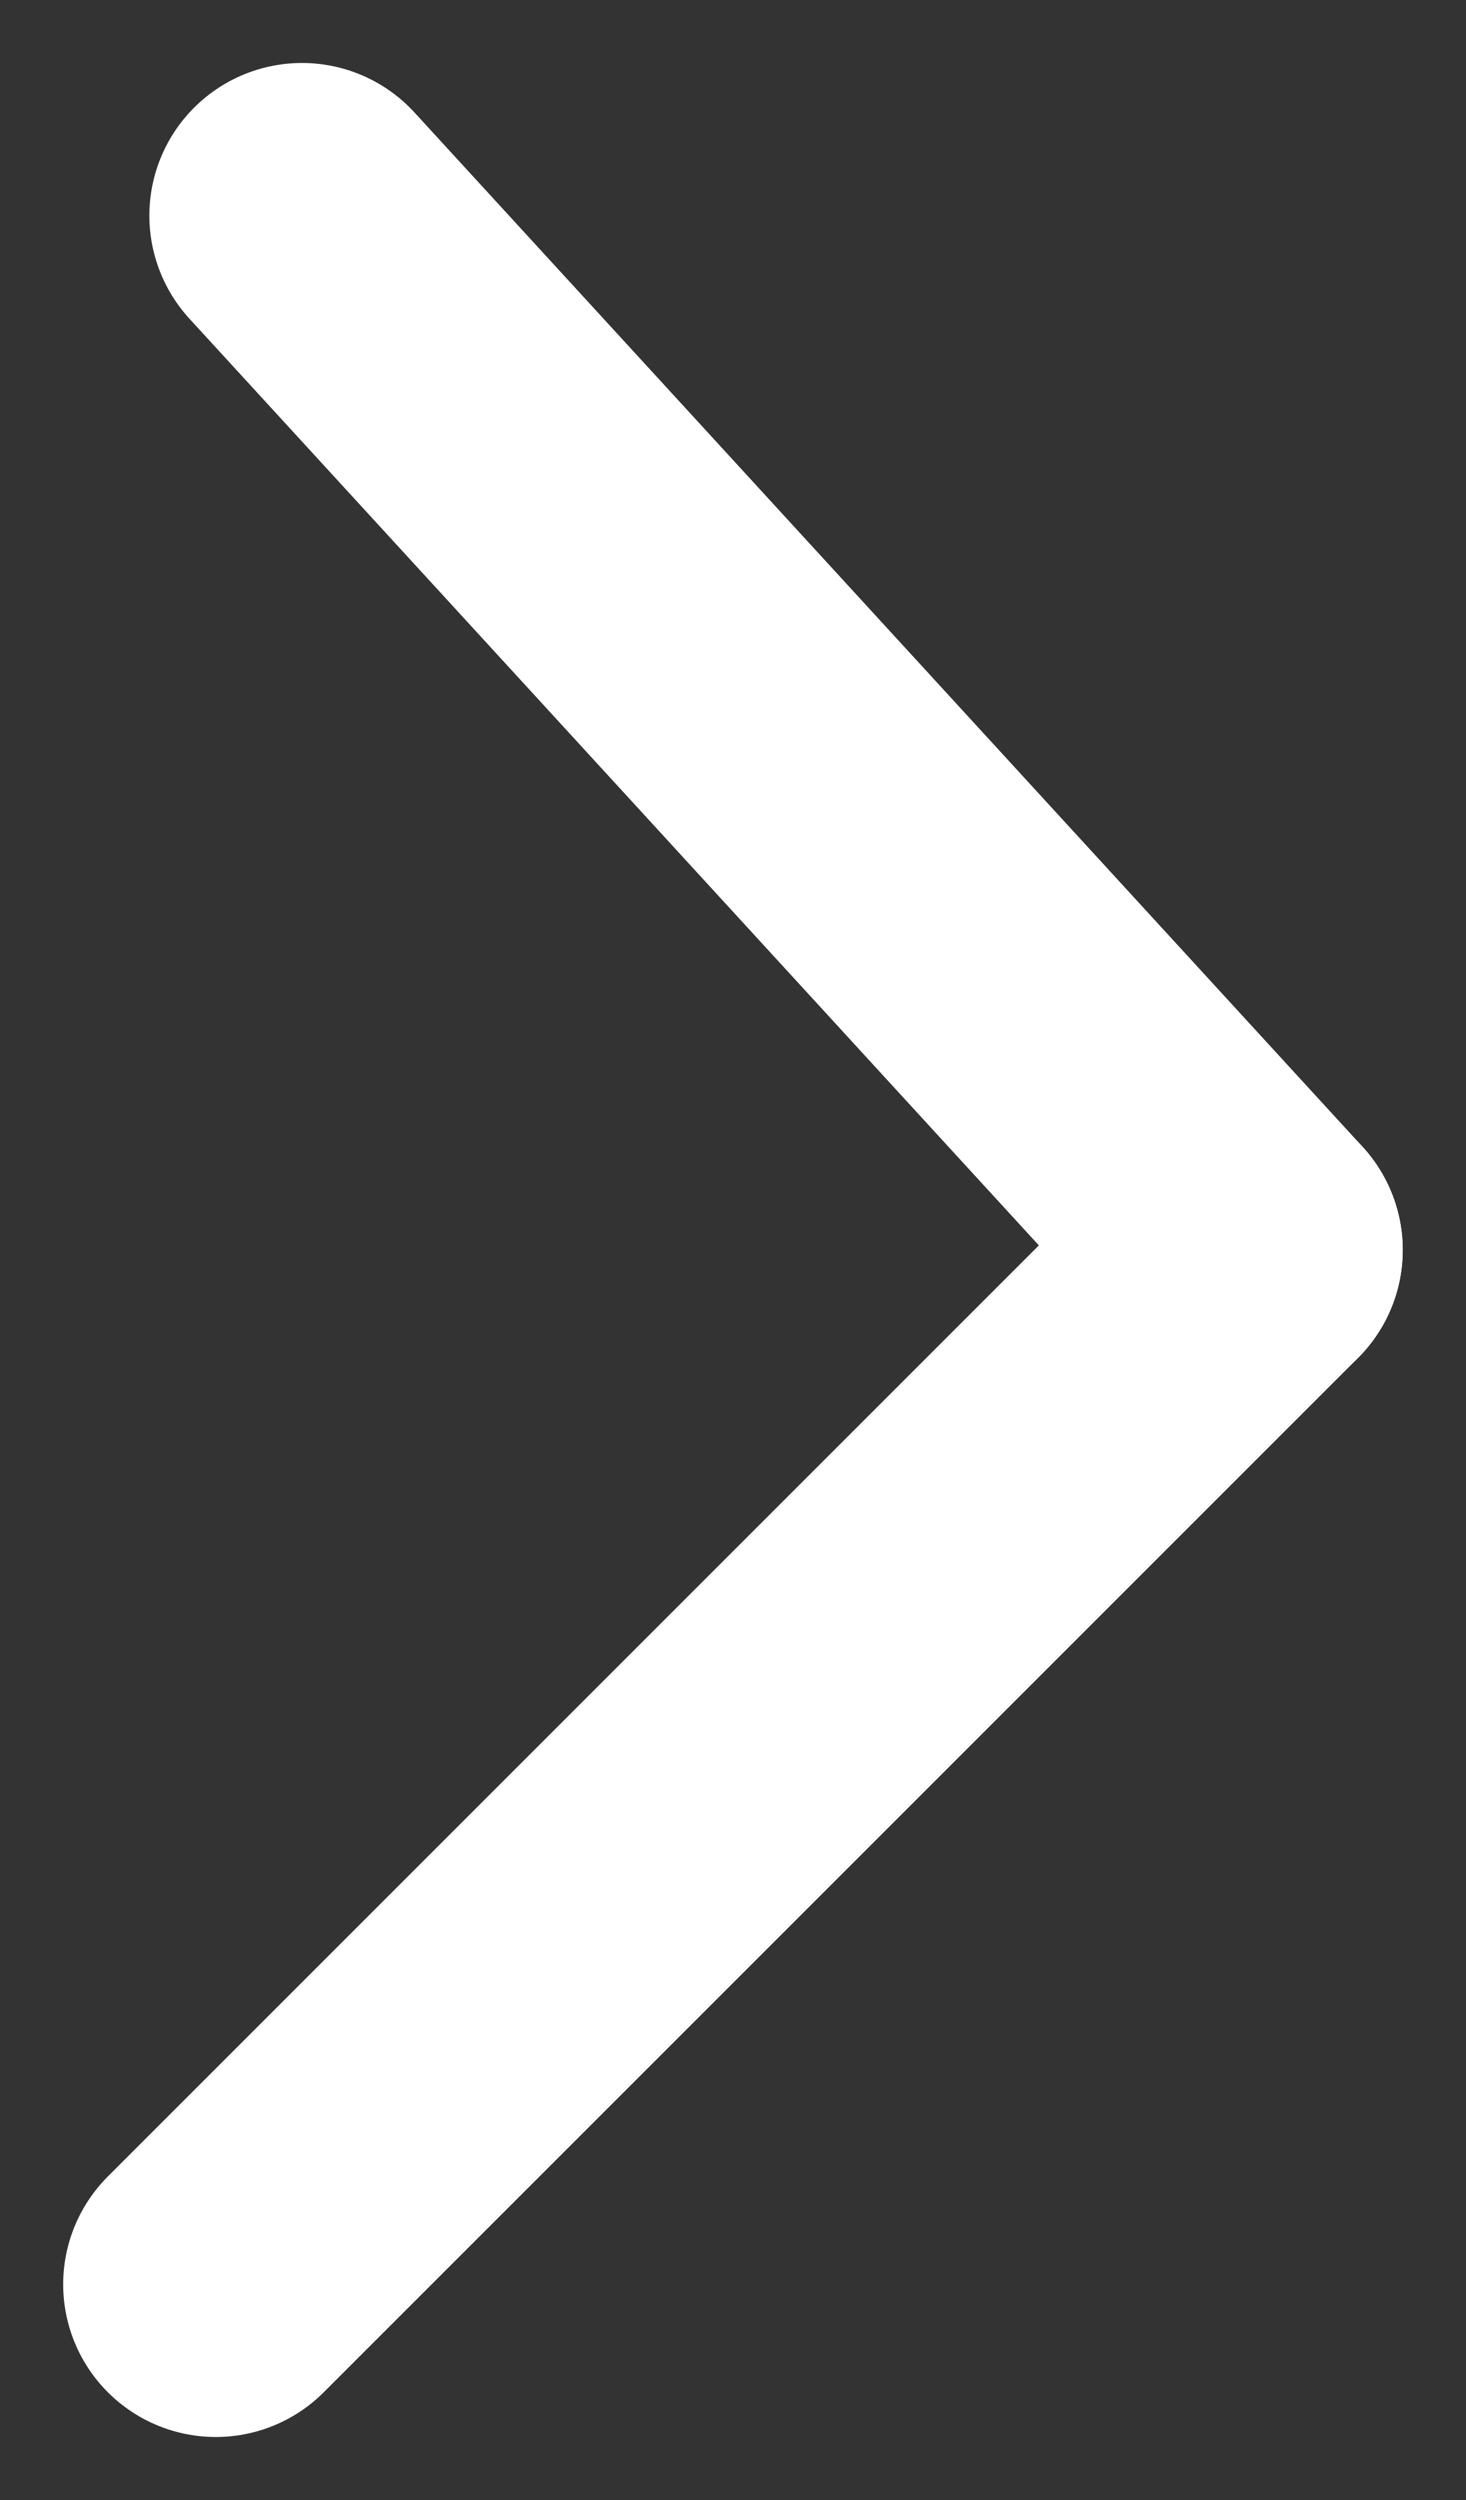
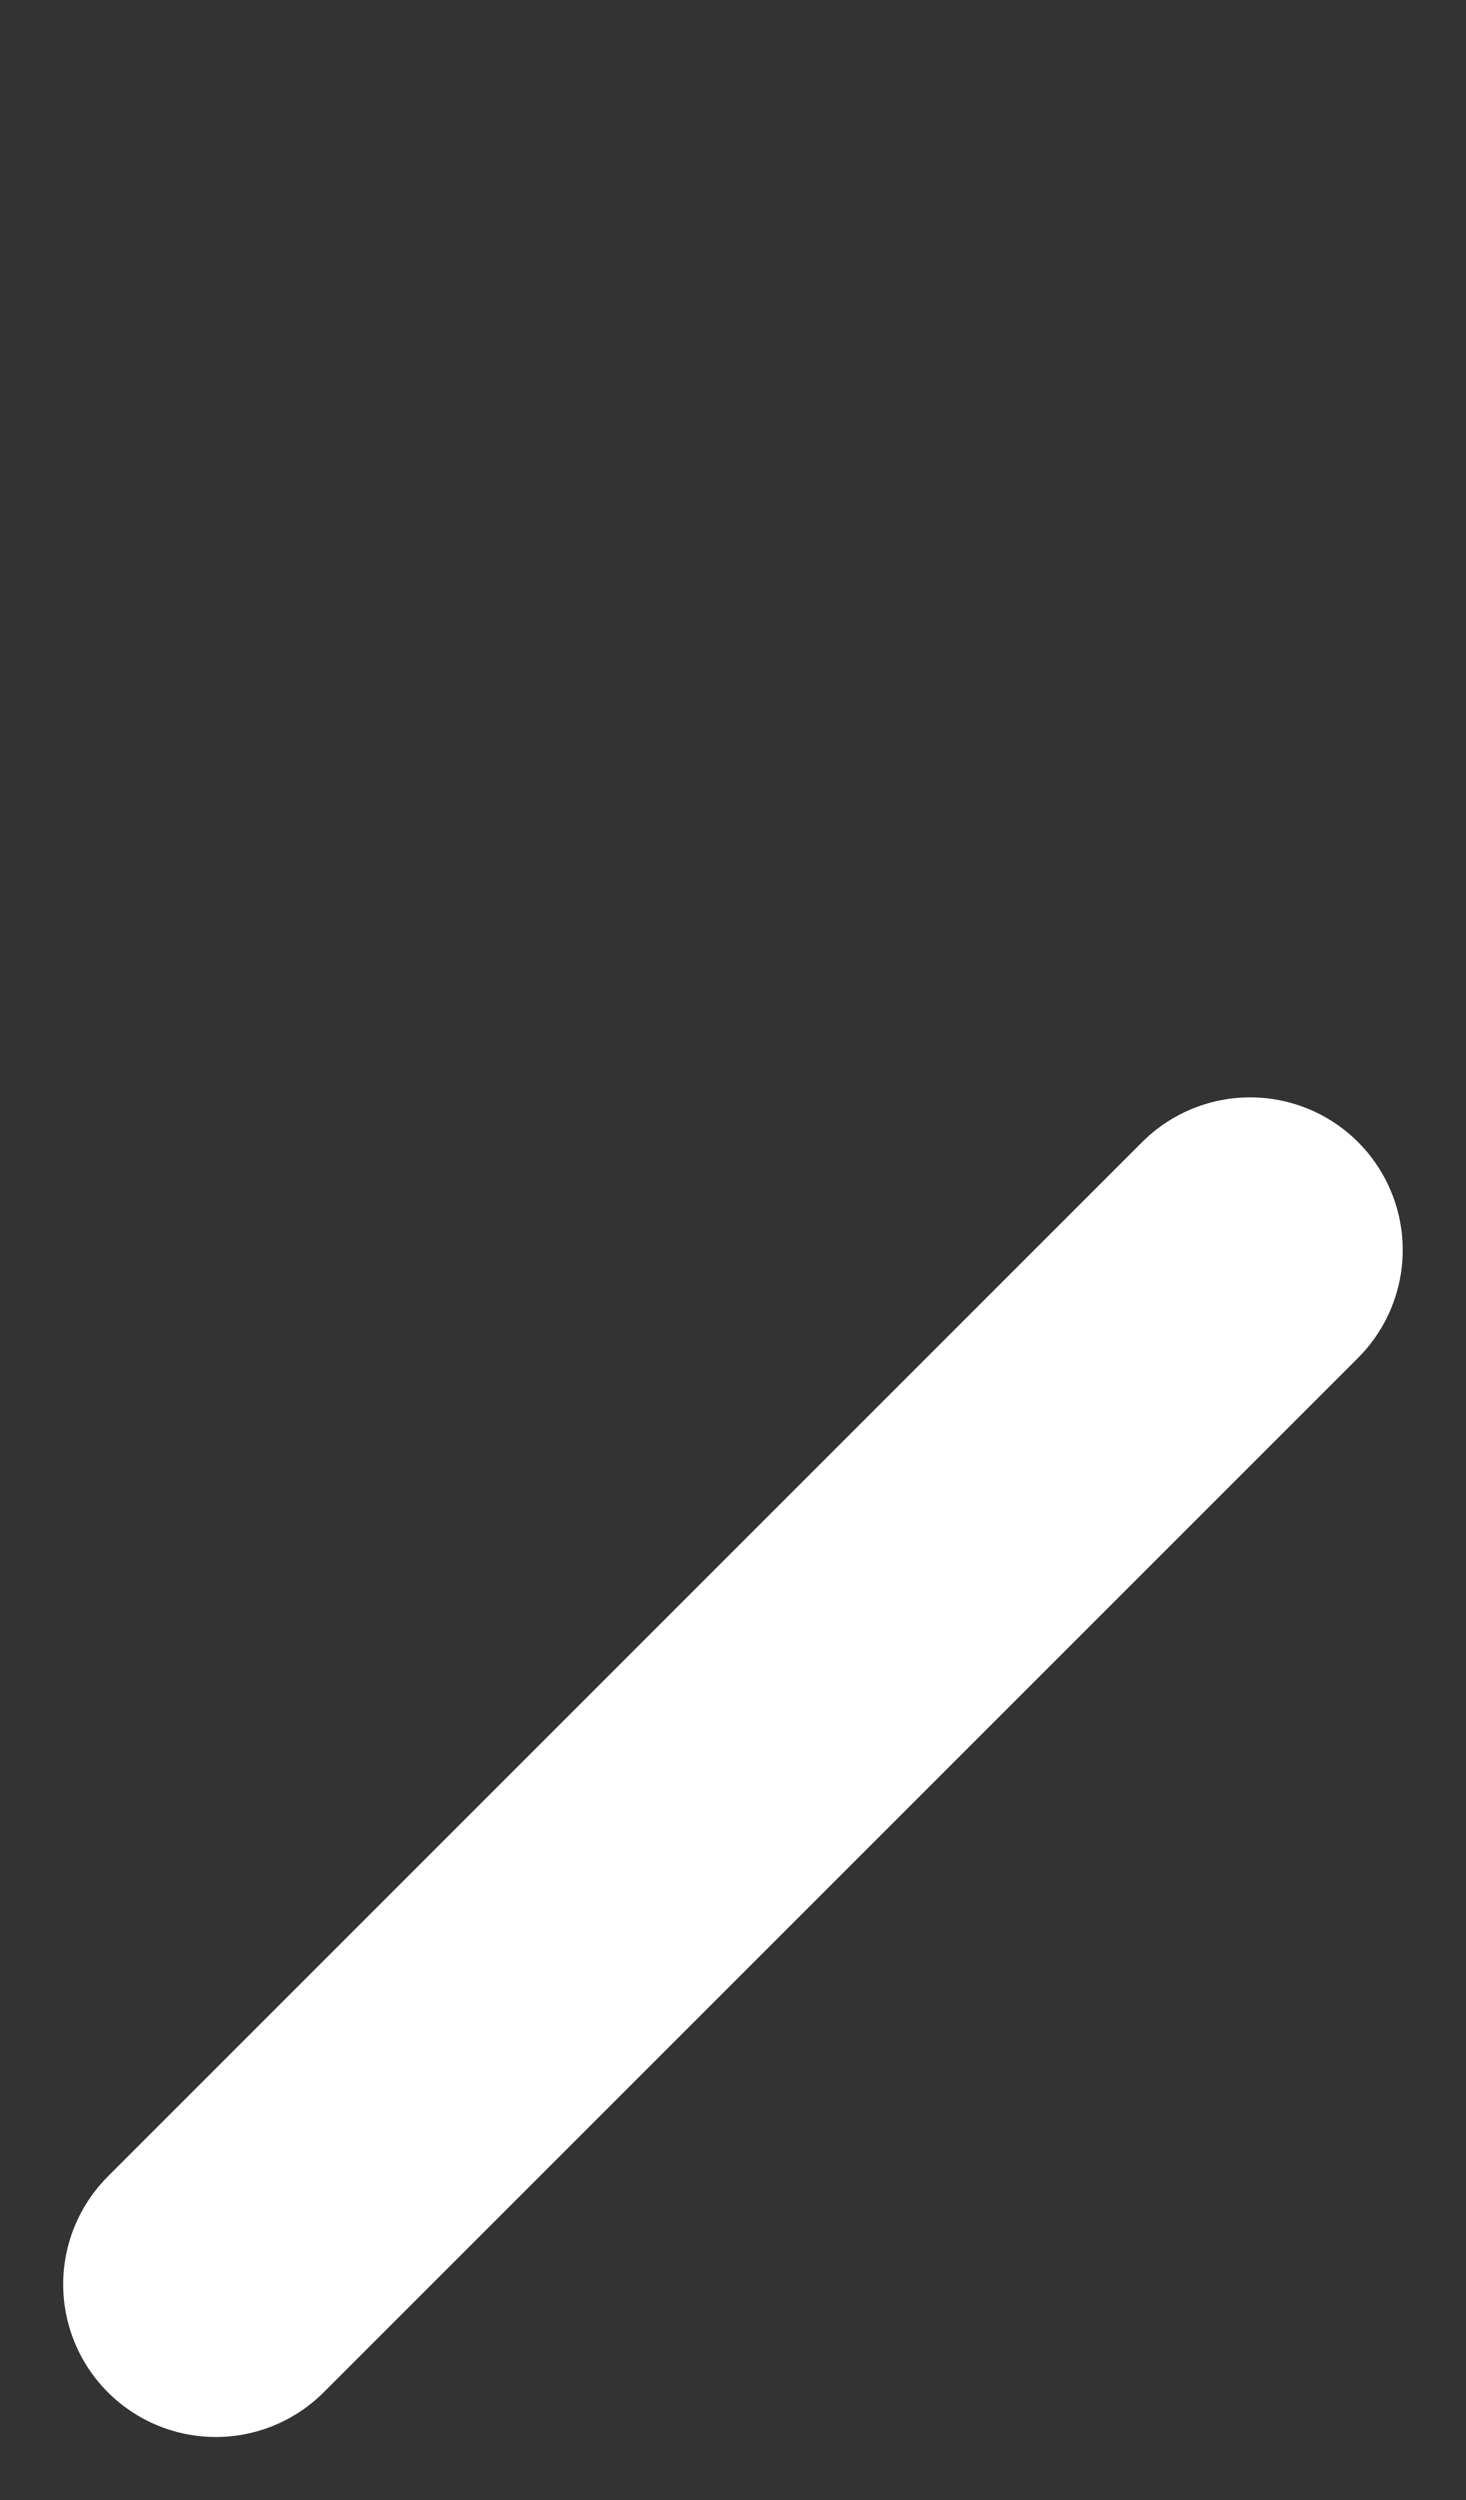
<svg xmlns="http://www.w3.org/2000/svg" width="14.409" height="24.573" viewBox="0 0 14.409 24.573">
  <rect x="0" y="0" width="14.409" height="24.573" fill="#333333" stroke="none" />
  <g transform="translate(2.121 2.119)">
    <line y1="10.166" x2="10.166" transform="translate(0 10.166)" fill="none" stroke="#fff" stroke-linecap="round" stroke-miterlimit="10" stroke-width="3" />
-     <line x1="9.319" y1="10.166" transform="translate(0.847)" fill="none" stroke="#fff" stroke-linecap="round" stroke-miterlimit="10" stroke-width="3" />
  </g>
</svg>